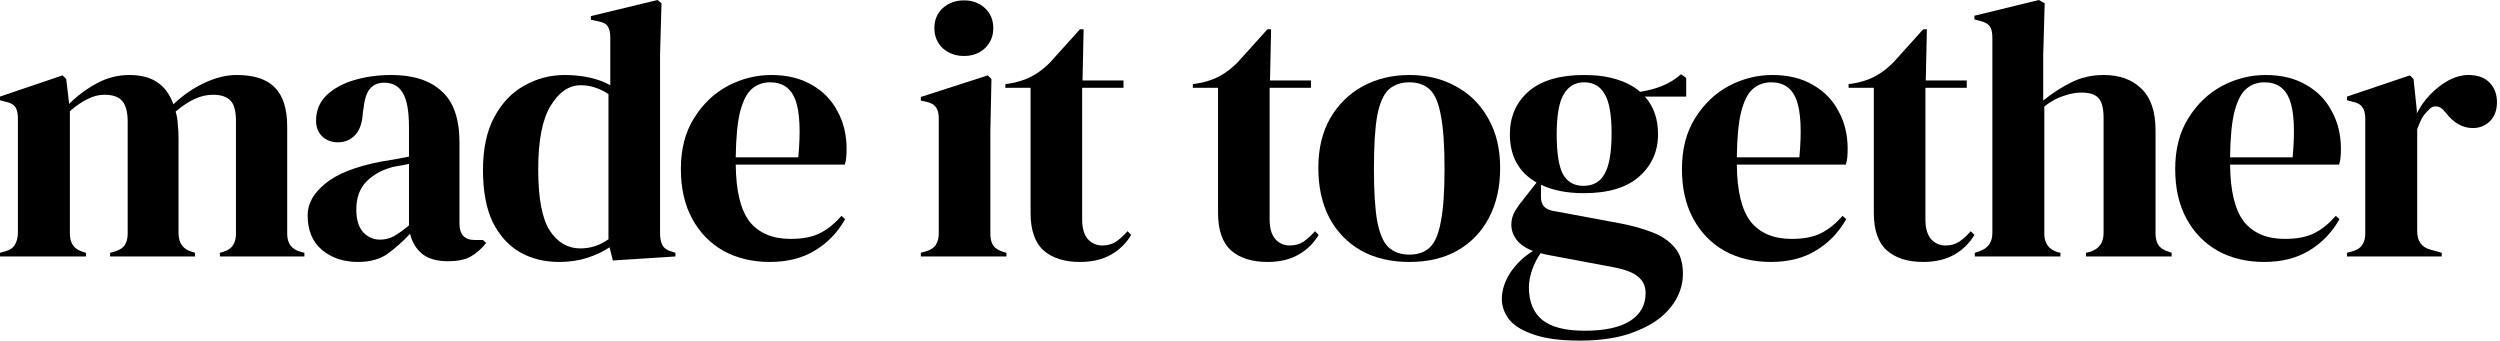
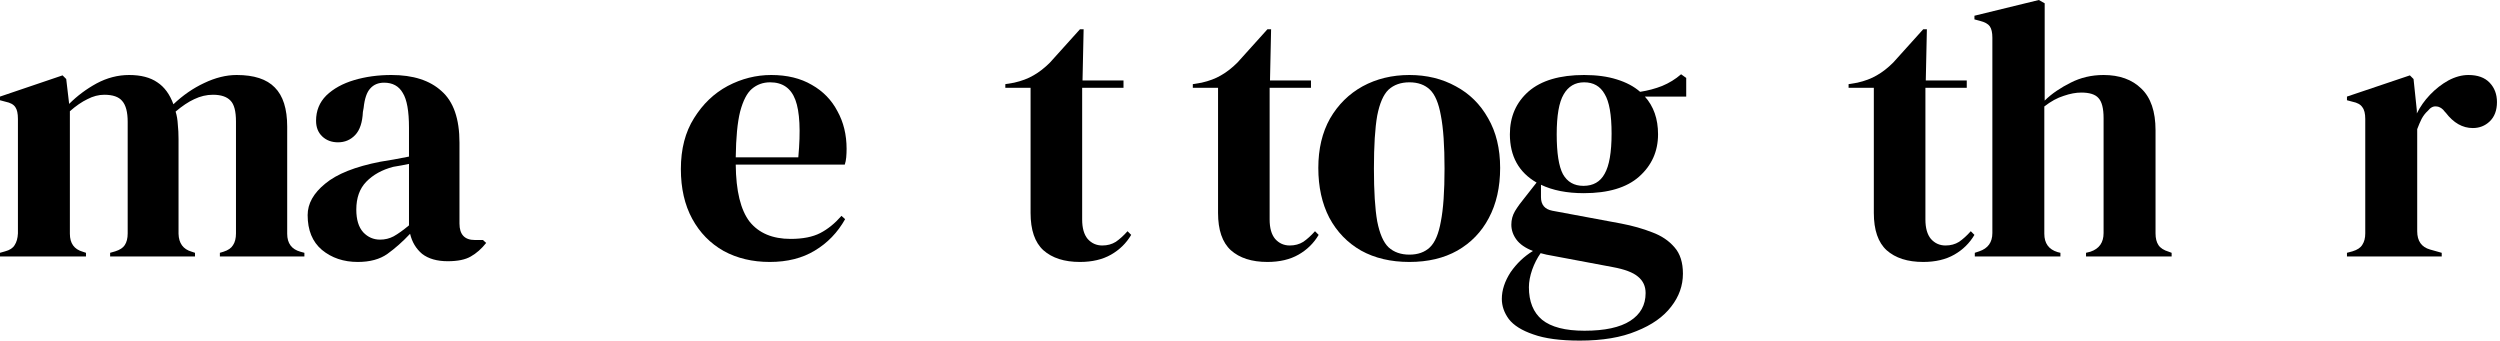
<svg xmlns="http://www.w3.org/2000/svg" fill="none" height="100%" overflow="visible" preserveAspectRatio="none" style="display: block;" viewBox="0 0 205 28" width="100%">
  <g id="made it together">
    <path d="M0 21.03V20.73L0.42 20.61C0.8 20.51 1.06 20.34 1.2 20.1C1.36 19.86 1.45 19.54 1.47 19.14V9.75C1.47 9.31 1.4 8.99 1.26 8.79C1.12 8.57 0.85 8.42 0.45 8.34L0 8.22V7.92L5.13 6.18L5.43 6.48L5.67 8.52C6.33 7.86 7.08 7.3 7.92 6.84C8.78 6.38 9.67 6.15 10.59 6.15C11.55 6.15 12.32 6.35 12.9 6.75C13.48 7.13 13.92 7.73 14.22 8.55C15 7.81 15.84 7.23 16.74 6.81C17.66 6.37 18.55 6.15 19.41 6.15C20.83 6.15 21.87 6.49 22.53 7.17C23.21 7.85 23.55 8.92 23.55 10.38V19.17C23.55 19.95 23.91 20.44 24.63 20.64L24.96 20.73V21.03H18.03V20.73L18.33 20.64C18.71 20.52 18.97 20.34 19.11 20.1C19.27 19.86 19.35 19.54 19.35 19.14V9.96C19.35 9.12 19.2 8.55 18.9 8.25C18.6 7.93 18.12 7.77 17.46 7.77C16.94 7.77 16.43 7.89 15.93 8.13C15.45 8.35 14.94 8.69 14.4 9.15C14.5 9.47 14.56 9.82 14.58 10.2C14.62 10.58 14.64 10.98 14.64 11.4V19.17C14.66 19.95 15.02 20.44 15.72 20.64L15.99 20.73V21.03H9.03V20.73L9.45 20.61C9.83 20.49 10.09 20.32 10.23 20.1C10.39 19.86 10.47 19.54 10.47 19.14V9.99C10.47 9.19 10.32 8.62 10.02 8.28C9.74 7.94 9.25 7.77 8.55 7.77C8.09 7.77 7.63 7.89 7.17 8.13C6.71 8.35 6.23 8.68 5.73 9.12V19.17C5.73 19.95 6.08 20.44 6.78 20.64L7.05 20.73V21.03H0Z" fill="black" />
    <path d="M29.337 21.48C28.177 21.48 27.197 21.15 26.397 20.49C25.617 19.83 25.227 18.88 25.227 17.64C25.227 16.7 25.707 15.84 26.667 15.06C27.627 14.26 29.137 13.66 31.197 13.26C31.517 13.2 31.877 13.14 32.277 13.08C32.677 13 33.097 12.92 33.537 12.84V10.47C33.537 9.11 33.367 8.16 33.027 7.62C32.707 7.06 32.197 6.78 31.497 6.78C31.017 6.78 30.637 6.94 30.357 7.26C30.077 7.56 29.897 8.09 29.817 8.85L29.757 9.18C29.717 10.04 29.507 10.67 29.127 11.07C28.747 11.47 28.277 11.67 27.717 11.67C27.197 11.67 26.767 11.51 26.427 11.19C26.087 10.87 25.917 10.44 25.917 9.9C25.917 9.08 26.197 8.39 26.757 7.83C27.337 7.27 28.097 6.85 29.037 6.57C29.977 6.29 30.997 6.15 32.097 6.15C33.877 6.15 35.247 6.59 36.207 7.47C37.187 8.33 37.677 9.74 37.677 11.7V18.33C37.677 19.23 38.097 19.68 38.937 19.68H39.597L39.867 19.92C39.487 20.4 39.067 20.77 38.607 21.03C38.167 21.29 37.537 21.42 36.717 21.42C35.837 21.42 35.137 21.22 34.617 20.82C34.117 20.4 33.787 19.85 33.627 19.17C33.027 19.81 32.407 20.36 31.767 20.82C31.147 21.26 30.337 21.48 29.337 21.48ZM31.167 19.65C31.567 19.65 31.937 19.56 32.277 19.38C32.637 19.18 33.057 18.88 33.537 18.48V13.44C33.337 13.48 33.137 13.52 32.937 13.56C32.737 13.6 32.507 13.64 32.247 13.68C31.327 13.92 30.587 14.33 30.027 14.91C29.487 15.47 29.217 16.23 29.217 17.19C29.217 18.01 29.407 18.63 29.787 19.05C30.167 19.45 30.627 19.65 31.167 19.65Z" fill="black" />
-     <path d="M45.844 21.48C44.664 21.48 43.604 21.22 42.664 20.7C41.724 20.16 40.974 19.34 40.414 18.24C39.874 17.12 39.604 15.69 39.604 13.95C39.604 12.19 39.914 10.74 40.534 9.6C41.154 8.44 41.974 7.58 42.994 7.02C44.014 6.44 45.124 6.15 46.324 6.15C47.024 6.15 47.694 6.22 48.334 6.36C48.974 6.5 49.544 6.71 50.044 6.99V3.09C50.044 2.67 49.974 2.36 49.834 2.16C49.714 1.96 49.444 1.82 49.024 1.74L48.454 1.62V1.32L53.914 0L54.244 0.27L54.124 4.47V19.14C54.124 19.54 54.194 19.87 54.334 20.13C54.474 20.37 54.734 20.54 55.114 20.64L55.384 20.73V21.03L50.254 21.36L49.984 20.28C49.444 20.64 48.824 20.93 48.124 21.15C47.444 21.37 46.684 21.48 45.844 21.48ZM47.584 20.37C48.424 20.37 49.194 20.12 49.894 19.62V7.71C49.154 7.23 48.394 6.99 47.614 6.99C46.654 6.99 45.834 7.55 45.154 8.67C44.474 9.77 44.134 11.51 44.134 13.89C44.134 16.27 44.454 17.95 45.094 18.93C45.734 19.89 46.564 20.37 47.584 20.37Z" fill="black" />
    <path d="M63.241 6.15C64.541 6.15 65.651 6.42 66.571 6.96C67.491 7.48 68.191 8.2 68.671 9.12C69.171 10.02 69.421 11.05 69.421 12.21C69.421 12.43 69.411 12.66 69.391 12.9C69.371 13.12 69.331 13.32 69.271 13.5H60.331C60.351 15.66 60.731 17.22 61.471 18.18C62.231 19.12 63.351 19.59 64.831 19.59C65.831 19.59 66.641 19.43 67.261 19.11C67.881 18.79 68.461 18.32 69.001 17.7L69.301 17.97C68.681 19.07 67.851 19.93 66.811 20.55C65.791 21.17 64.561 21.48 63.121 21.48C61.701 21.48 60.441 21.18 59.341 20.58C58.241 19.96 57.381 19.08 56.761 17.94C56.141 16.8 55.831 15.44 55.831 13.86C55.831 12.22 56.191 10.83 56.911 9.69C57.631 8.53 58.551 7.65 59.671 7.05C60.811 6.45 62.001 6.15 63.241 6.15ZM63.151 6.75C62.571 6.75 62.071 6.93 61.651 7.29C61.251 7.63 60.931 8.25 60.691 9.15C60.471 10.03 60.351 11.28 60.331 12.9H65.461C65.661 10.72 65.581 9.15 65.221 8.19C64.861 7.23 64.171 6.75 63.151 6.75Z" fill="black" />
-     <path d="M79.049 4.59C78.369 4.59 77.789 4.38 77.309 3.96C76.849 3.52 76.619 2.97 76.619 2.31C76.619 1.63 76.849 1.08 77.309 0.66C77.789 0.24 78.369 0.03 79.049 0.03C79.729 0.03 80.299 0.24 80.759 0.66C81.219 1.08 81.449 1.63 81.449 2.31C81.449 2.97 81.219 3.52 80.759 3.96C80.299 4.38 79.729 4.59 79.049 4.59ZM75.509 21.03V20.73L75.929 20.61C76.329 20.49 76.599 20.31 76.739 20.07C76.899 19.83 76.979 19.51 76.979 19.11V9.72C76.979 9.3 76.899 8.99 76.739 8.79C76.599 8.57 76.329 8.42 75.929 8.34L75.509 8.25V7.95L80.999 6.18L81.299 6.48L81.209 10.74V19.14C81.209 19.54 81.279 19.86 81.419 20.1C81.579 20.34 81.849 20.52 82.229 20.64L82.529 20.73V21.03H75.509Z" fill="black" />
    <path d="M88.557 21.48C87.277 21.48 86.277 21.16 85.557 20.52C84.857 19.88 84.507 18.86 84.507 17.46V7.2H82.437V6.9L83.157 6.78C83.777 6.64 84.307 6.44 84.747 6.18C85.207 5.92 85.657 5.57 86.097 5.13L88.557 2.4H88.857L88.767 6.6H92.127V7.2H88.737V18C88.737 18.7 88.887 19.23 89.187 19.59C89.507 19.95 89.907 20.13 90.387 20.13C90.807 20.13 91.177 20.03 91.497 19.83C91.817 19.61 92.137 19.32 92.457 18.96L92.757 19.26C92.357 19.94 91.807 20.48 91.107 20.88C90.407 21.28 89.557 21.48 88.557 21.48Z" fill="black" />
    <path d="M103.93 21.48C102.65 21.48 101.65 21.16 100.93 20.52C100.23 19.88 99.88 18.86 99.88 17.46V7.2H97.811V6.9L98.531 6.78C99.15 6.64 99.68 6.44 100.12 6.18C100.58 5.92 101.03 5.57 101.47 5.13L103.93 2.4H104.23L104.14 6.6H107.5V7.2H104.11V18C104.11 18.7 104.26 19.23 104.56 19.59C104.88 19.95 105.28 20.13 105.76 20.13C106.18 20.13 106.55 20.03 106.87 19.83C107.19 19.61 107.51 19.32 107.83 18.96L108.13 19.26C107.73 19.94 107.18 20.48 106.48 20.88C105.78 21.28 104.93 21.48 103.93 21.48Z" fill="black" />
    <path d="M115.572 21.48C114.052 21.48 112.732 21.17 111.612 20.55C110.492 19.91 109.622 19.01 109.002 17.85C108.402 16.69 108.102 15.33 108.102 13.77C108.102 12.21 108.422 10.86 109.062 9.72C109.722 8.58 110.612 7.7 111.732 7.08C112.872 6.46 114.152 6.15 115.572 6.15C116.992 6.15 118.262 6.46 119.382 7.08C120.502 7.68 121.382 8.55 122.022 9.69C122.682 10.83 123.012 12.19 123.012 13.77C123.012 15.35 122.702 16.72 122.082 17.88C121.482 19.02 120.622 19.91 119.502 20.55C118.402 21.17 117.092 21.48 115.572 21.48ZM115.572 20.88C116.272 20.88 116.832 20.68 117.252 20.28C117.672 19.88 117.972 19.17 118.152 18.15C118.352 17.13 118.452 15.69 118.452 13.83C118.452 11.95 118.352 10.5 118.152 9.48C117.972 8.46 117.672 7.75 117.252 7.35C116.832 6.95 116.272 6.75 115.572 6.75C114.872 6.75 114.302 6.95 113.862 7.35C113.442 7.75 113.132 8.46 112.932 9.48C112.752 10.5 112.662 11.95 112.662 13.83C112.662 15.69 112.752 17.13 112.932 18.15C113.132 19.17 113.442 19.88 113.862 20.28C114.302 20.68 114.872 20.88 115.572 20.88Z" fill="black" />
    <path d="M129.87 15.84C128.49 15.84 127.32 15.61 126.36 15.15V16.17C126.36 16.79 126.67 17.16 127.29 17.28L132.93 18.33C133.87 18.51 134.72 18.75 135.48 19.05C136.24 19.33 136.85 19.74 137.31 20.28C137.77 20.8 138 21.52 138 22.44C138 23.42 137.68 24.32 137.04 25.14C136.4 25.98 135.45 26.65 134.19 27.15C132.95 27.67 131.4 27.93 129.54 27.93C127.94 27.93 126.67 27.76 125.73 27.42C124.79 27.1 124.12 26.68 123.72 26.16C123.34 25.64 123.15 25.09 123.15 24.51C123.15 23.79 123.39 23.06 123.87 22.32C124.37 21.6 124.98 21.02 125.7 20.58C125.08 20.34 124.63 20.03 124.35 19.65C124.07 19.27 123.93 18.86 123.93 18.42C123.93 18.02 124.03 17.65 124.23 17.31C124.45 16.95 124.71 16.59 125.01 16.23L126 14.97C124.54 14.13 123.81 12.81 123.81 11.01C123.81 9.57 124.32 8.4 125.34 7.5C126.38 6.6 127.9 6.15 129.9 6.15C130.92 6.15 131.81 6.27 132.57 6.51C133.35 6.75 133.99 7.09 134.49 7.53C135.13 7.43 135.73 7.27 136.29 7.05C136.87 6.81 137.39 6.49 137.85 6.09L138.27 6.39V7.92H134.88C135.6 8.72 135.96 9.75 135.96 11.01C135.96 12.41 135.44 13.57 134.4 14.49C133.38 15.39 131.87 15.84 129.87 15.84ZM129.84 15.24C130.64 15.24 131.22 14.91 131.58 14.25C131.96 13.59 132.15 12.49 132.15 10.95C132.15 9.41 131.96 8.33 131.58 7.71C131.22 7.07 130.66 6.75 129.9 6.75C129.16 6.75 128.6 7.08 128.22 7.74C127.84 8.38 127.65 9.47 127.65 11.01C127.65 12.55 127.82 13.64 128.16 14.28C128.52 14.92 129.08 15.24 129.84 15.24ZM125.37 23.55C125.37 24.73 125.73 25.62 126.45 26.22C127.19 26.82 128.35 27.12 129.93 27.12C131.59 27.12 132.84 26.85 133.68 26.31C134.52 25.77 134.94 25.01 134.94 24.03C134.94 23.47 134.73 23.02 134.31 22.68C133.91 22.34 133.22 22.08 132.24 21.9L126.81 20.88C126.65 20.84 126.49 20.8 126.33 20.76C126.05 21.16 125.82 21.61 125.64 22.11C125.46 22.63 125.37 23.11 125.37 23.55Z" fill="black" />
-     <path d="M145.329 6.15C146.629 6.15 147.739 6.42 148.659 6.96C149.579 7.48 150.279 8.2 150.759 9.12C151.259 10.02 151.509 11.05 151.509 12.21C151.509 12.43 151.499 12.66 151.479 12.9C151.459 13.12 151.419 13.32 151.359 13.5H142.419C142.439 15.66 142.819 17.22 143.559 18.18C144.319 19.12 145.439 19.59 146.919 19.59C147.919 19.59 148.729 19.43 149.349 19.11C149.969 18.79 150.549 18.32 151.089 17.7L151.389 17.97C150.769 19.07 149.939 19.93 148.899 20.55C147.879 21.17 146.649 21.48 145.209 21.48C143.789 21.48 142.529 21.18 141.429 20.58C140.329 19.96 139.469 19.08 138.849 17.94C138.229 16.8 137.919 15.44 137.919 13.86C137.919 12.22 138.279 10.83 138.999 9.69C139.719 8.53 140.639 7.65 141.759 7.05C142.899 6.45 144.089 6.15 145.329 6.15ZM145.239 6.75C144.659 6.75 144.159 6.93 143.739 7.29C143.339 7.63 143.019 8.25 142.779 9.15C142.559 10.03 142.439 11.28 142.419 12.9H147.549C147.749 10.72 147.669 9.15 147.309 8.19C146.949 7.23 146.259 6.75 145.239 6.75Z" fill="black" />
    <path d="M157.704 21.48C156.424 21.48 155.424 21.16 154.704 20.52C154.004 19.88 153.654 18.86 153.654 17.46V7.2H151.584V6.9L152.304 6.78C152.924 6.64 153.454 6.44 153.894 6.18C154.354 5.92 154.804 5.57 155.244 5.13L157.704 2.4H158.004L157.914 6.6H161.274V7.2H157.884V18C157.884 18.7 158.034 19.23 158.334 19.59C158.654 19.95 159.054 20.13 159.534 20.13C159.954 20.13 160.324 20.03 160.644 19.83C160.964 19.61 161.284 19.32 161.604 18.96L161.904 19.26C161.504 19.94 160.954 20.48 160.254 20.88C159.554 21.28 158.704 21.48 157.704 21.48Z" fill="black" />
-     <path d="M161.934 21.03V20.73L162.294 20.61C163.014 20.37 163.374 19.87 163.374 19.11V3.09C163.374 2.67 163.304 2.36 163.164 2.16C163.024 1.96 162.754 1.81 162.354 1.71L161.904 1.59V1.29L167.184 0L167.664 0.27L167.544 4.5V8.25C168.244 7.67 168.994 7.18 169.794 6.78C170.614 6.36 171.514 6.15 172.494 6.15C173.794 6.15 174.824 6.52 175.584 7.26C176.364 8 176.754 9.14 176.754 10.68V19.14C176.754 19.54 176.834 19.86 176.994 20.1C177.154 20.34 177.434 20.52 177.834 20.64L178.074 20.73V21.03H171.054V20.73L171.414 20.64C172.134 20.4 172.494 19.89 172.494 19.11V9.69C172.494 8.89 172.354 8.34 172.074 8.04C171.814 7.74 171.344 7.59 170.664 7.59C170.224 7.59 169.744 7.68 169.224 7.86C168.704 8.02 168.174 8.31 167.634 8.73V19.17C167.634 19.95 167.994 20.45 168.714 20.67L168.954 20.73V21.03H161.934Z" fill="black" />
-     <path d="M185.776 6.15C187.076 6.15 188.186 6.42 189.106 6.96C190.026 7.48 190.726 8.2 191.206 9.12C191.706 10.02 191.956 11.05 191.956 12.21C191.956 12.43 191.946 12.66 191.926 12.9C191.906 13.12 191.866 13.32 191.806 13.5H182.866C182.886 15.66 183.266 17.22 184.006 18.18C184.766 19.12 185.886 19.59 187.366 19.59C188.366 19.59 189.176 19.43 189.796 19.11C190.416 18.79 190.996 18.32 191.536 17.7L191.836 17.97C191.216 19.07 190.386 19.93 189.346 20.55C188.326 21.17 187.096 21.48 185.656 21.48C184.236 21.48 182.976 21.18 181.876 20.58C180.776 19.96 179.916 19.08 179.296 17.94C178.676 16.8 178.366 15.44 178.366 13.86C178.366 12.22 178.726 10.83 179.446 9.69C180.166 8.53 181.086 7.65 182.206 7.05C183.346 6.45 184.536 6.15 185.776 6.15ZM185.686 6.75C185.106 6.75 184.606 6.93 184.186 7.29C183.786 7.63 183.466 8.25 183.226 9.15C183.006 10.03 182.886 11.28 182.866 12.9H187.996C188.196 10.72 188.116 9.15 187.756 8.19C187.396 7.23 186.706 6.75 185.686 6.75Z" fill="black" />
+     <path d="M161.934 21.03V20.73L162.294 20.61C163.014 20.37 163.374 19.87 163.374 19.11V3.09C163.374 2.67 163.304 2.36 163.164 2.16C163.024 1.96 162.754 1.81 162.354 1.71L161.904 1.59V1.29L167.184 0L167.664 0.27V8.25C168.244 7.67 168.994 7.18 169.794 6.78C170.614 6.36 171.514 6.15 172.494 6.15C173.794 6.15 174.824 6.52 175.584 7.26C176.364 8 176.754 9.14 176.754 10.68V19.14C176.754 19.54 176.834 19.86 176.994 20.1C177.154 20.34 177.434 20.52 177.834 20.64L178.074 20.73V21.03H171.054V20.73L171.414 20.64C172.134 20.4 172.494 19.89 172.494 19.11V9.69C172.494 8.89 172.354 8.34 172.074 8.04C171.814 7.74 171.344 7.59 170.664 7.59C170.224 7.59 169.744 7.68 169.224 7.86C168.704 8.02 168.174 8.31 167.634 8.73V19.17C167.634 19.95 167.994 20.45 168.714 20.67L168.954 20.73V21.03H161.934Z" fill="black" />
    <path d="M192.451 21.03V20.73L192.901 20.61C193.301 20.49 193.571 20.31 193.711 20.07C193.871 19.83 193.951 19.52 193.951 19.14V9.75C193.951 9.31 193.871 8.99 193.711 8.79C193.571 8.57 193.301 8.42 192.901 8.34L192.451 8.22V7.92L197.611 6.18L197.911 6.48L198.181 9.06V9.3C198.461 8.74 198.821 8.23 199.261 7.77C199.721 7.29 200.221 6.9 200.761 6.6C201.321 6.3 201.871 6.15 202.411 6.15C203.171 6.15 203.751 6.36 204.151 6.78C204.551 7.2 204.751 7.73 204.751 8.37C204.751 9.05 204.551 9.58 204.151 9.96C203.771 10.32 203.311 10.5 202.771 10.5C201.931 10.5 201.191 10.08 200.551 9.24L200.491 9.18C200.291 8.9 200.061 8.75 199.801 8.73C199.541 8.69 199.301 8.81 199.081 9.09C198.881 9.27 198.711 9.49 198.571 9.75C198.451 9.99 198.331 10.27 198.211 10.59V18.96C198.211 19.76 198.561 20.26 199.261 20.46L200.221 20.73V21.03H192.451Z" fill="black" />
  </g>
</svg>